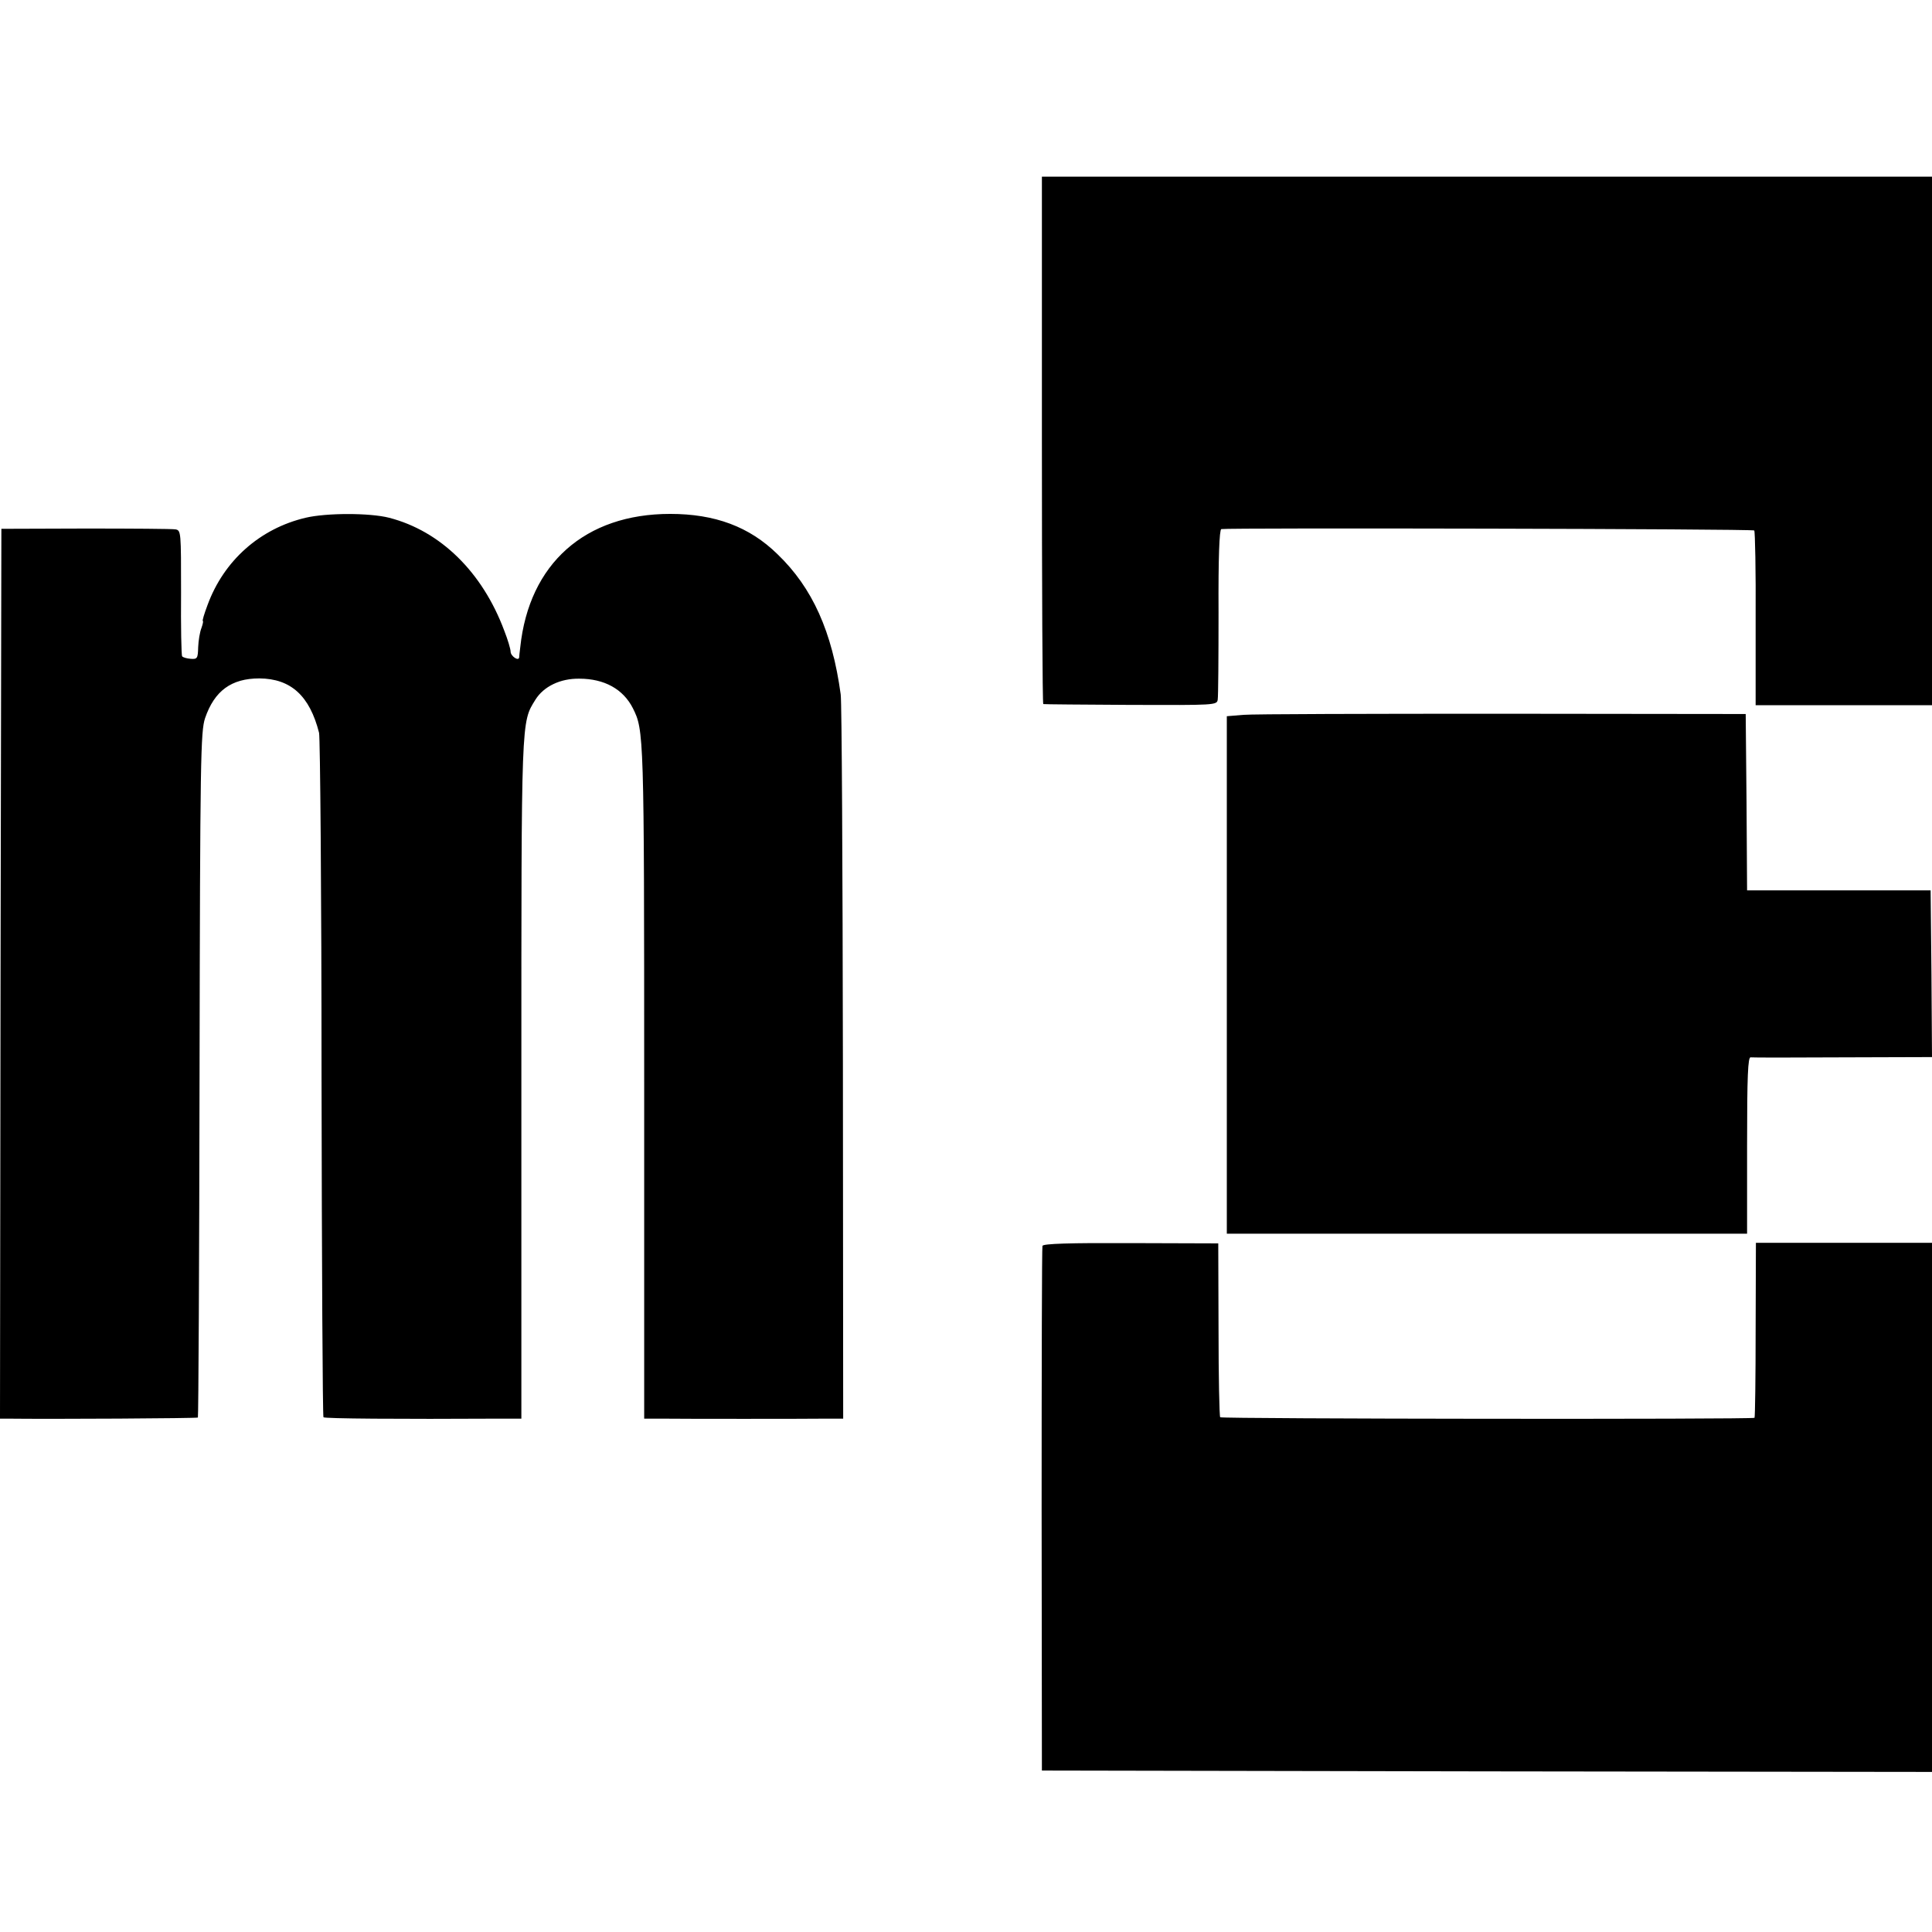
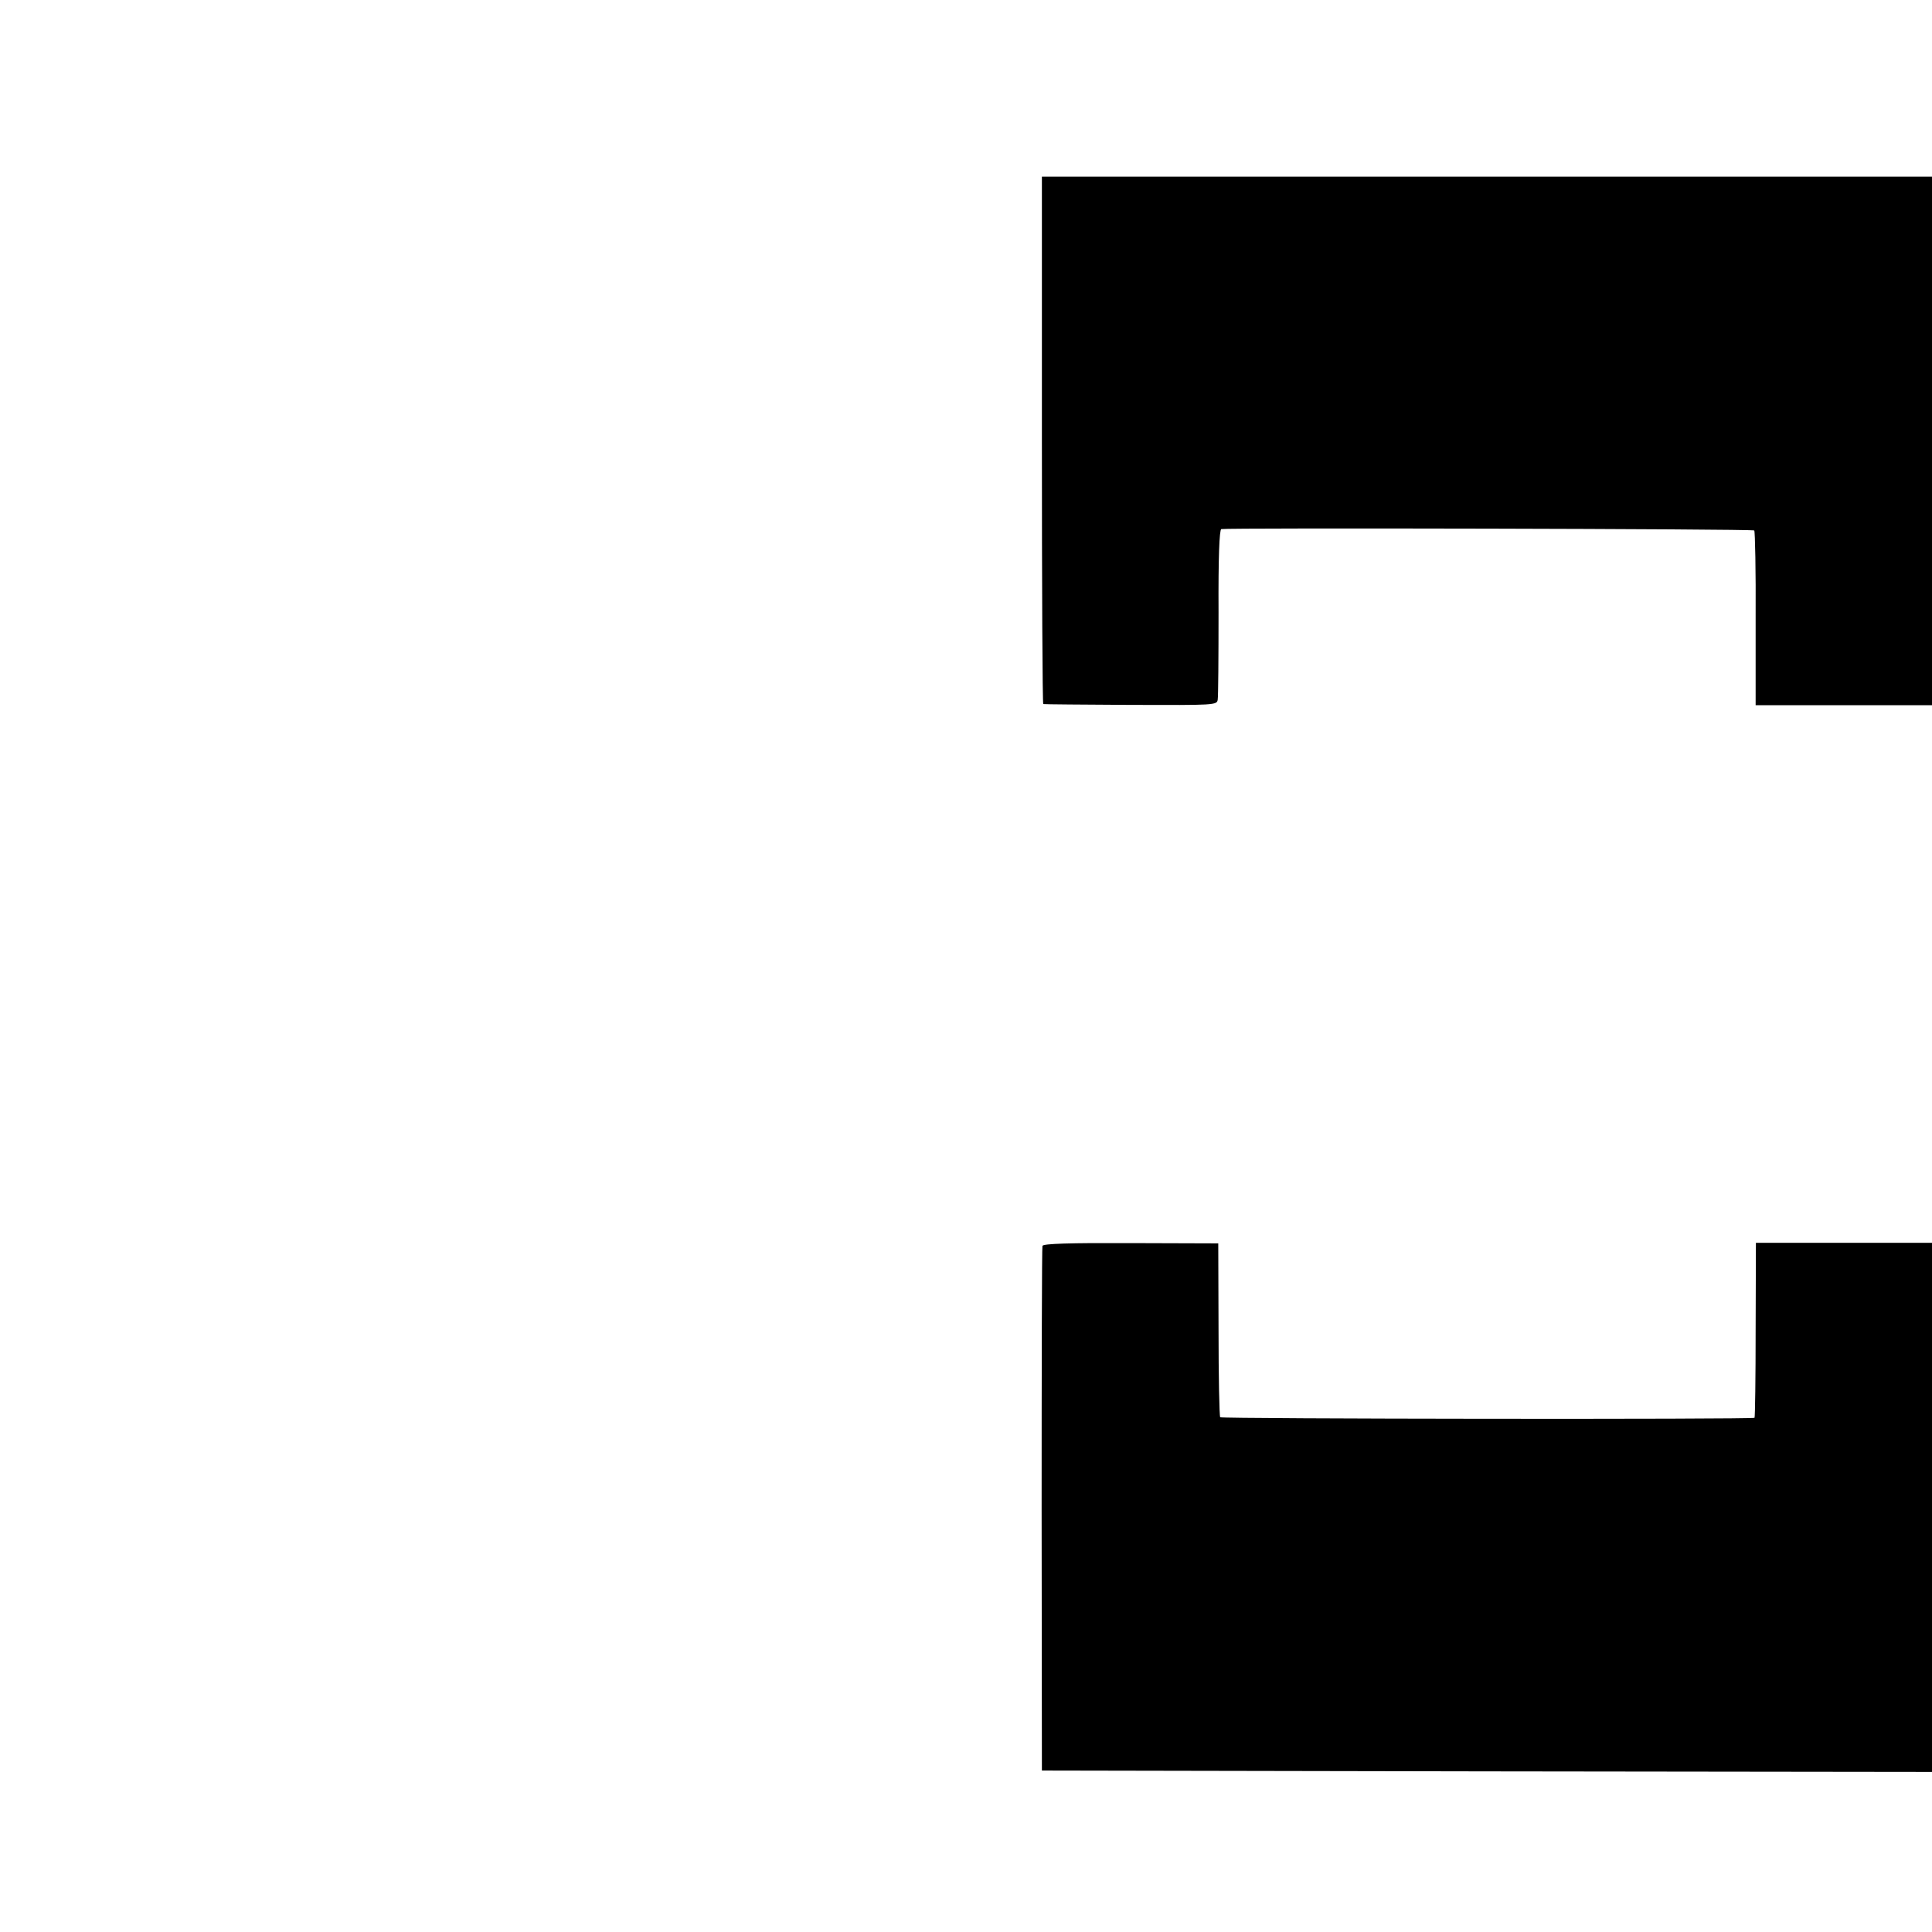
<svg xmlns="http://www.w3.org/2000/svg" version="1.0" width="700pt" height="700pt" viewBox="0 0 700 700" preserveAspectRatio="xMidYMid meet">
  <g transform="translate(0,700) scale(0.1,-0.1)" fill="#000000" stroke="none">
    <path d="M3775 5405 c0 -525 2 -956 5 -956 3 -1 145 -2 317 -3 305 -1 312 -1 315 19 2 11 3 154 3 317 -1 197 3 299 10 301 20 5 1925 1 1931 -5 3 -4 6 -147 5 -320 l0 -313 320 0 319 0 0 957 0 958 -1613 0 -1612 0 0 -955z" />
-     <path d="M1107 5124 c-165 -39 -296 -155 -355 -316 -12 -32 -20 -58 -17 -58 2 0 0 -11 -5 -25 -6 -15 -11 -46 -12 -70 -1 -40 -3 -44 -27 -42 -14 1 -28 5 -31 9 -3 3 -5 107 -4 231 0 220 0 225 -20 229 -12 2 -158 3 -326 3 l-305 -1 -3 -1612 -2 -1612 27 0 c162 -2 687 1 690 4 2 2 5 561 6 1242 2 1153 4 1243 20 1292 34 99 95 144 197 144 114 -1 182 -63 216 -197 4 -16 9 -580 9 -1253 1 -672 4 -1225 7 -1227 4 -5 272 -7 640 -5 l77 0 0 1228 c0 1321 -1 1293 51 1377 30 48 90 77 159 76 91 0 159 -38 194 -107 40 -80 41 -91 41 -1356 l0 -1218 58 0 c75 -1 531 -1 606 0 l57 0 -1 1288 c-1 708 -4 1309 -8 1336 -31 227 -102 386 -229 508 -102 100 -227 146 -389 146 -308 0 -511 -180 -543 -483 -2 -16 -4 -33 -4 -37 -2 -15 -31 5 -31 21 0 9 -10 43 -23 76 -79 212 -231 361 -417 409 -70 18 -227 18 -303 0z" />
-     <path d="M4505 4410 l-60 -5 0 -938 0 -937 943 0 942 0 0 320 c0 251 3 321 13 319 6 -1 157 -1 335 0 l322 1 -2 302 -3 302 -332 0 -333 0 -2 319 -3 320 -880 1 c-484 0 -907 -1 -940 -4z" />
    <path d="M3777 2486 c-2 -6 -3 -436 -3 -956 l1 -945 1613 -3 1612 -2 0 958 0 959 -319 0 -319 0 -1 -315 c0 -173 -2 -316 -4 -319 -7 -6 -1929 -4 -1936 2 -3 4 -6 147 -6 318 l-1 312 -316 1 c-223 1 -318 -2 -321 -10z" />
  </g>
</svg>